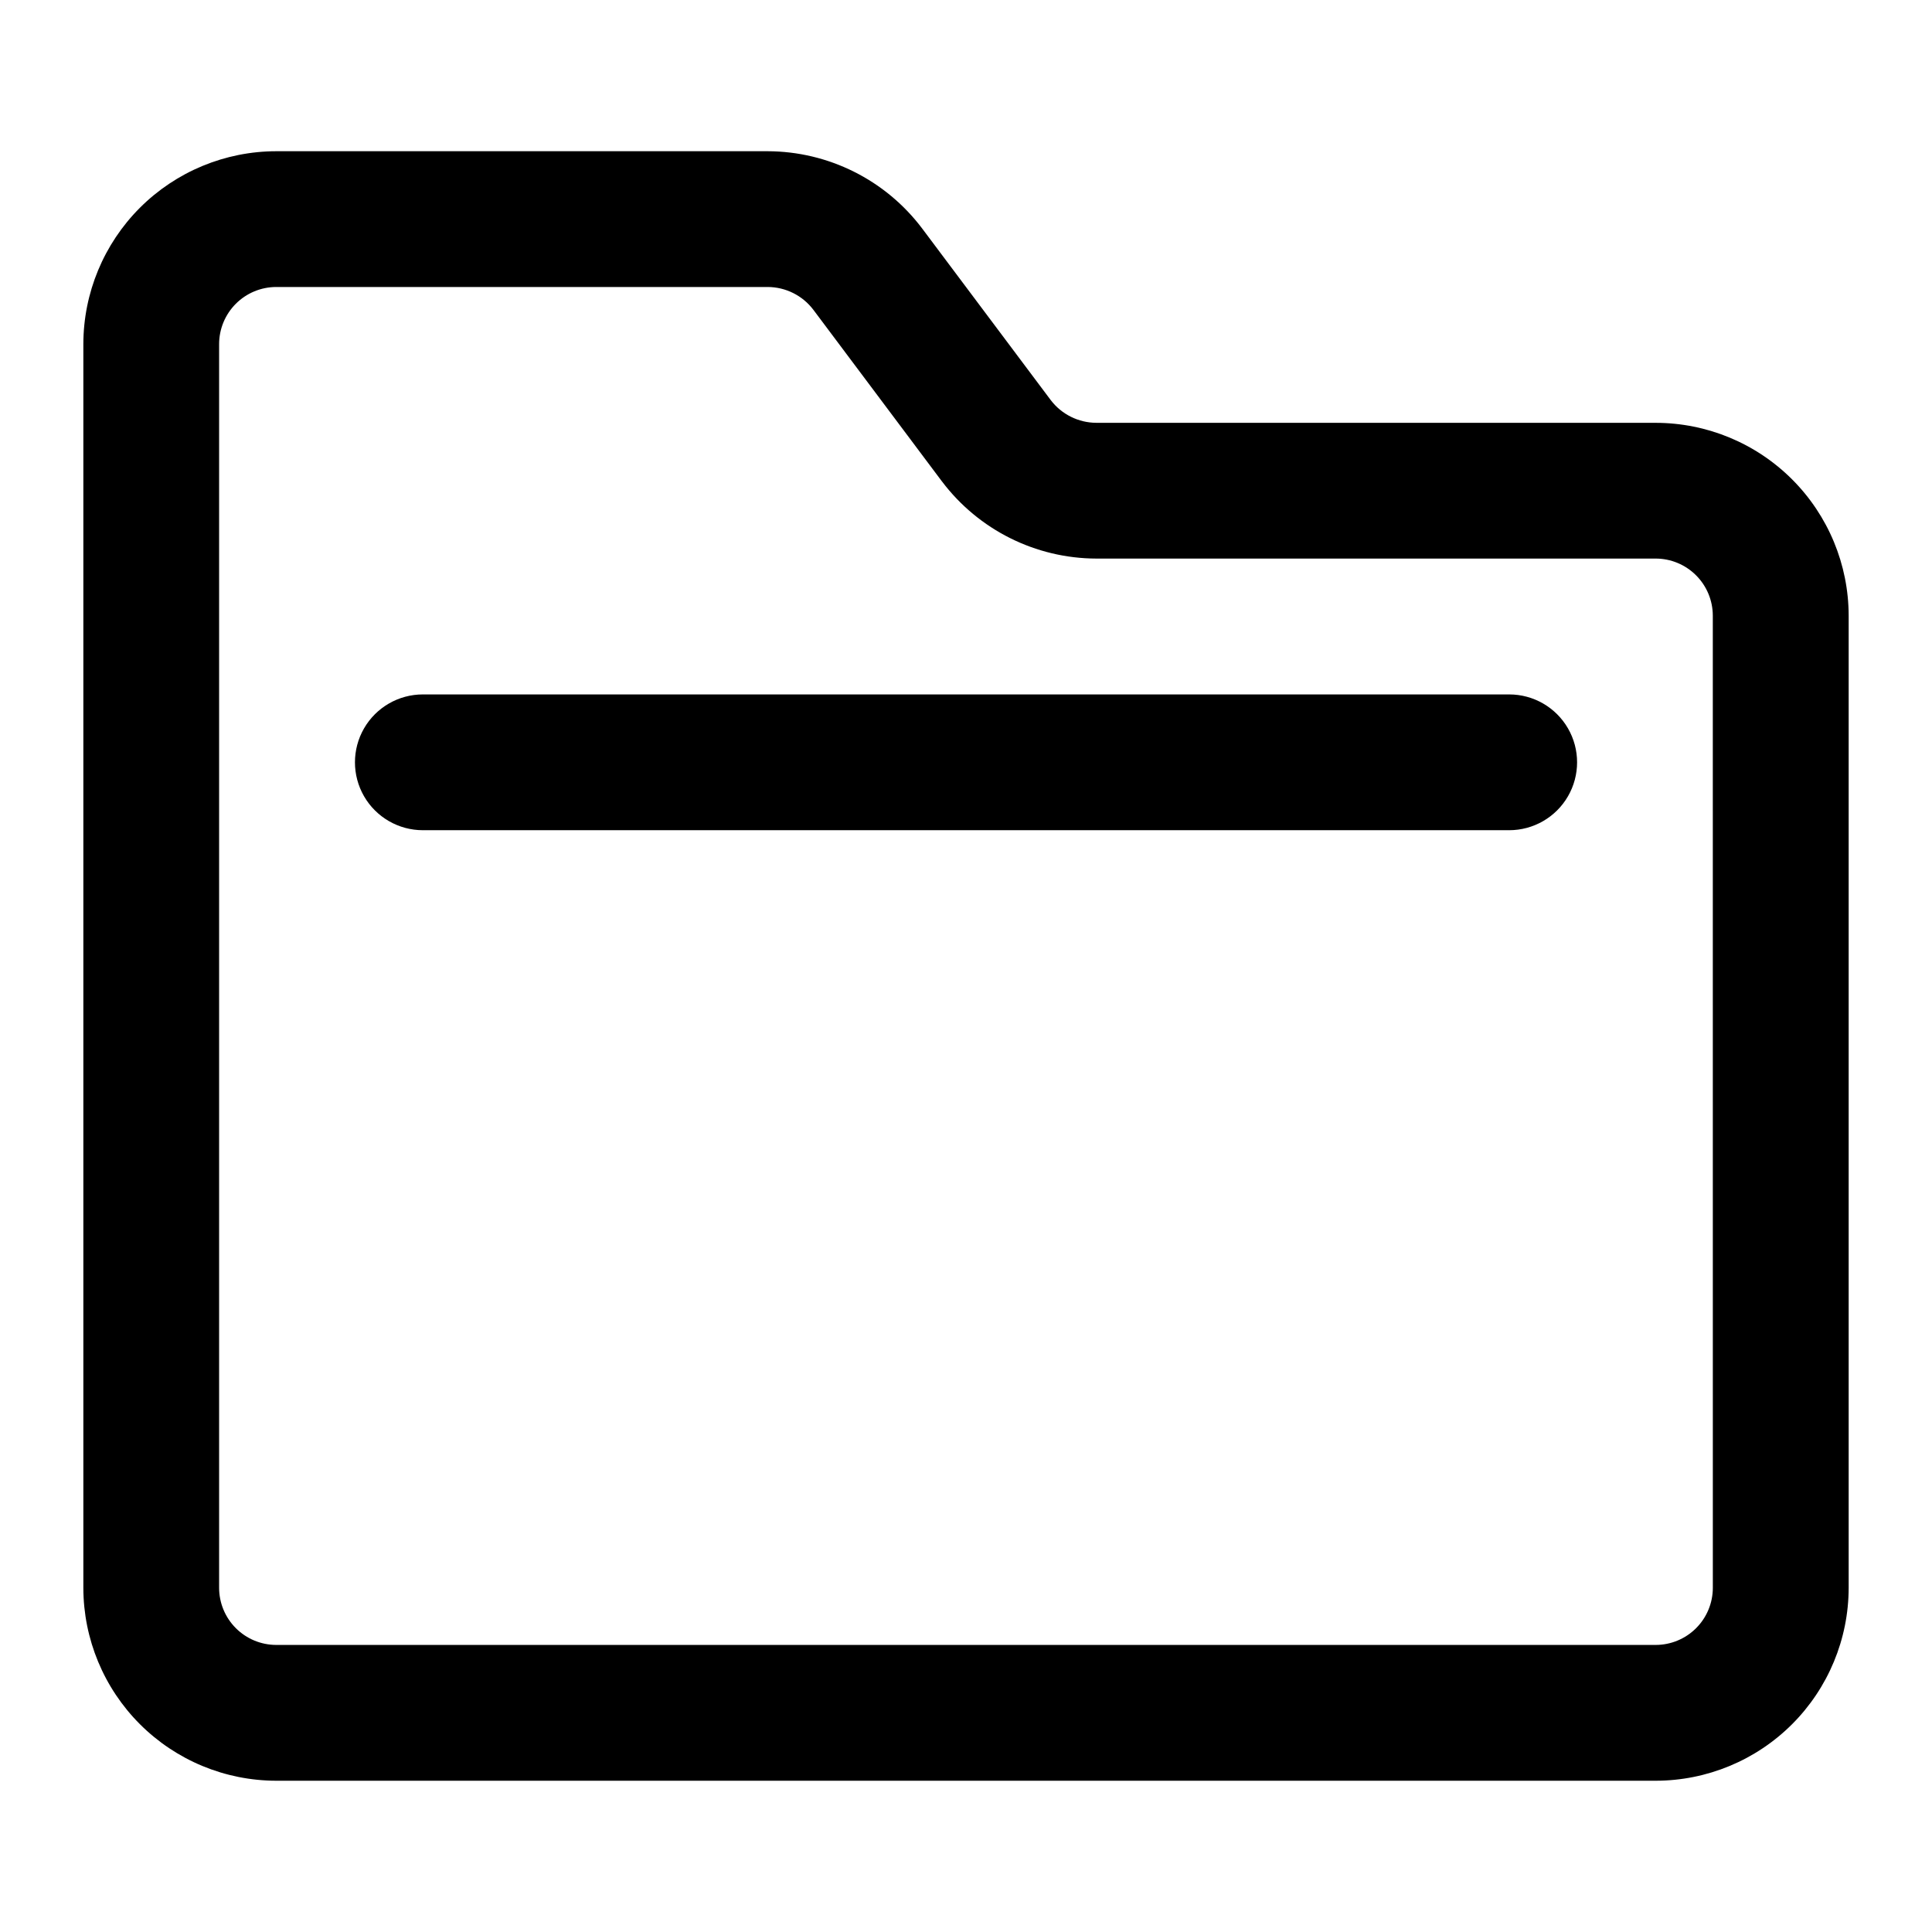
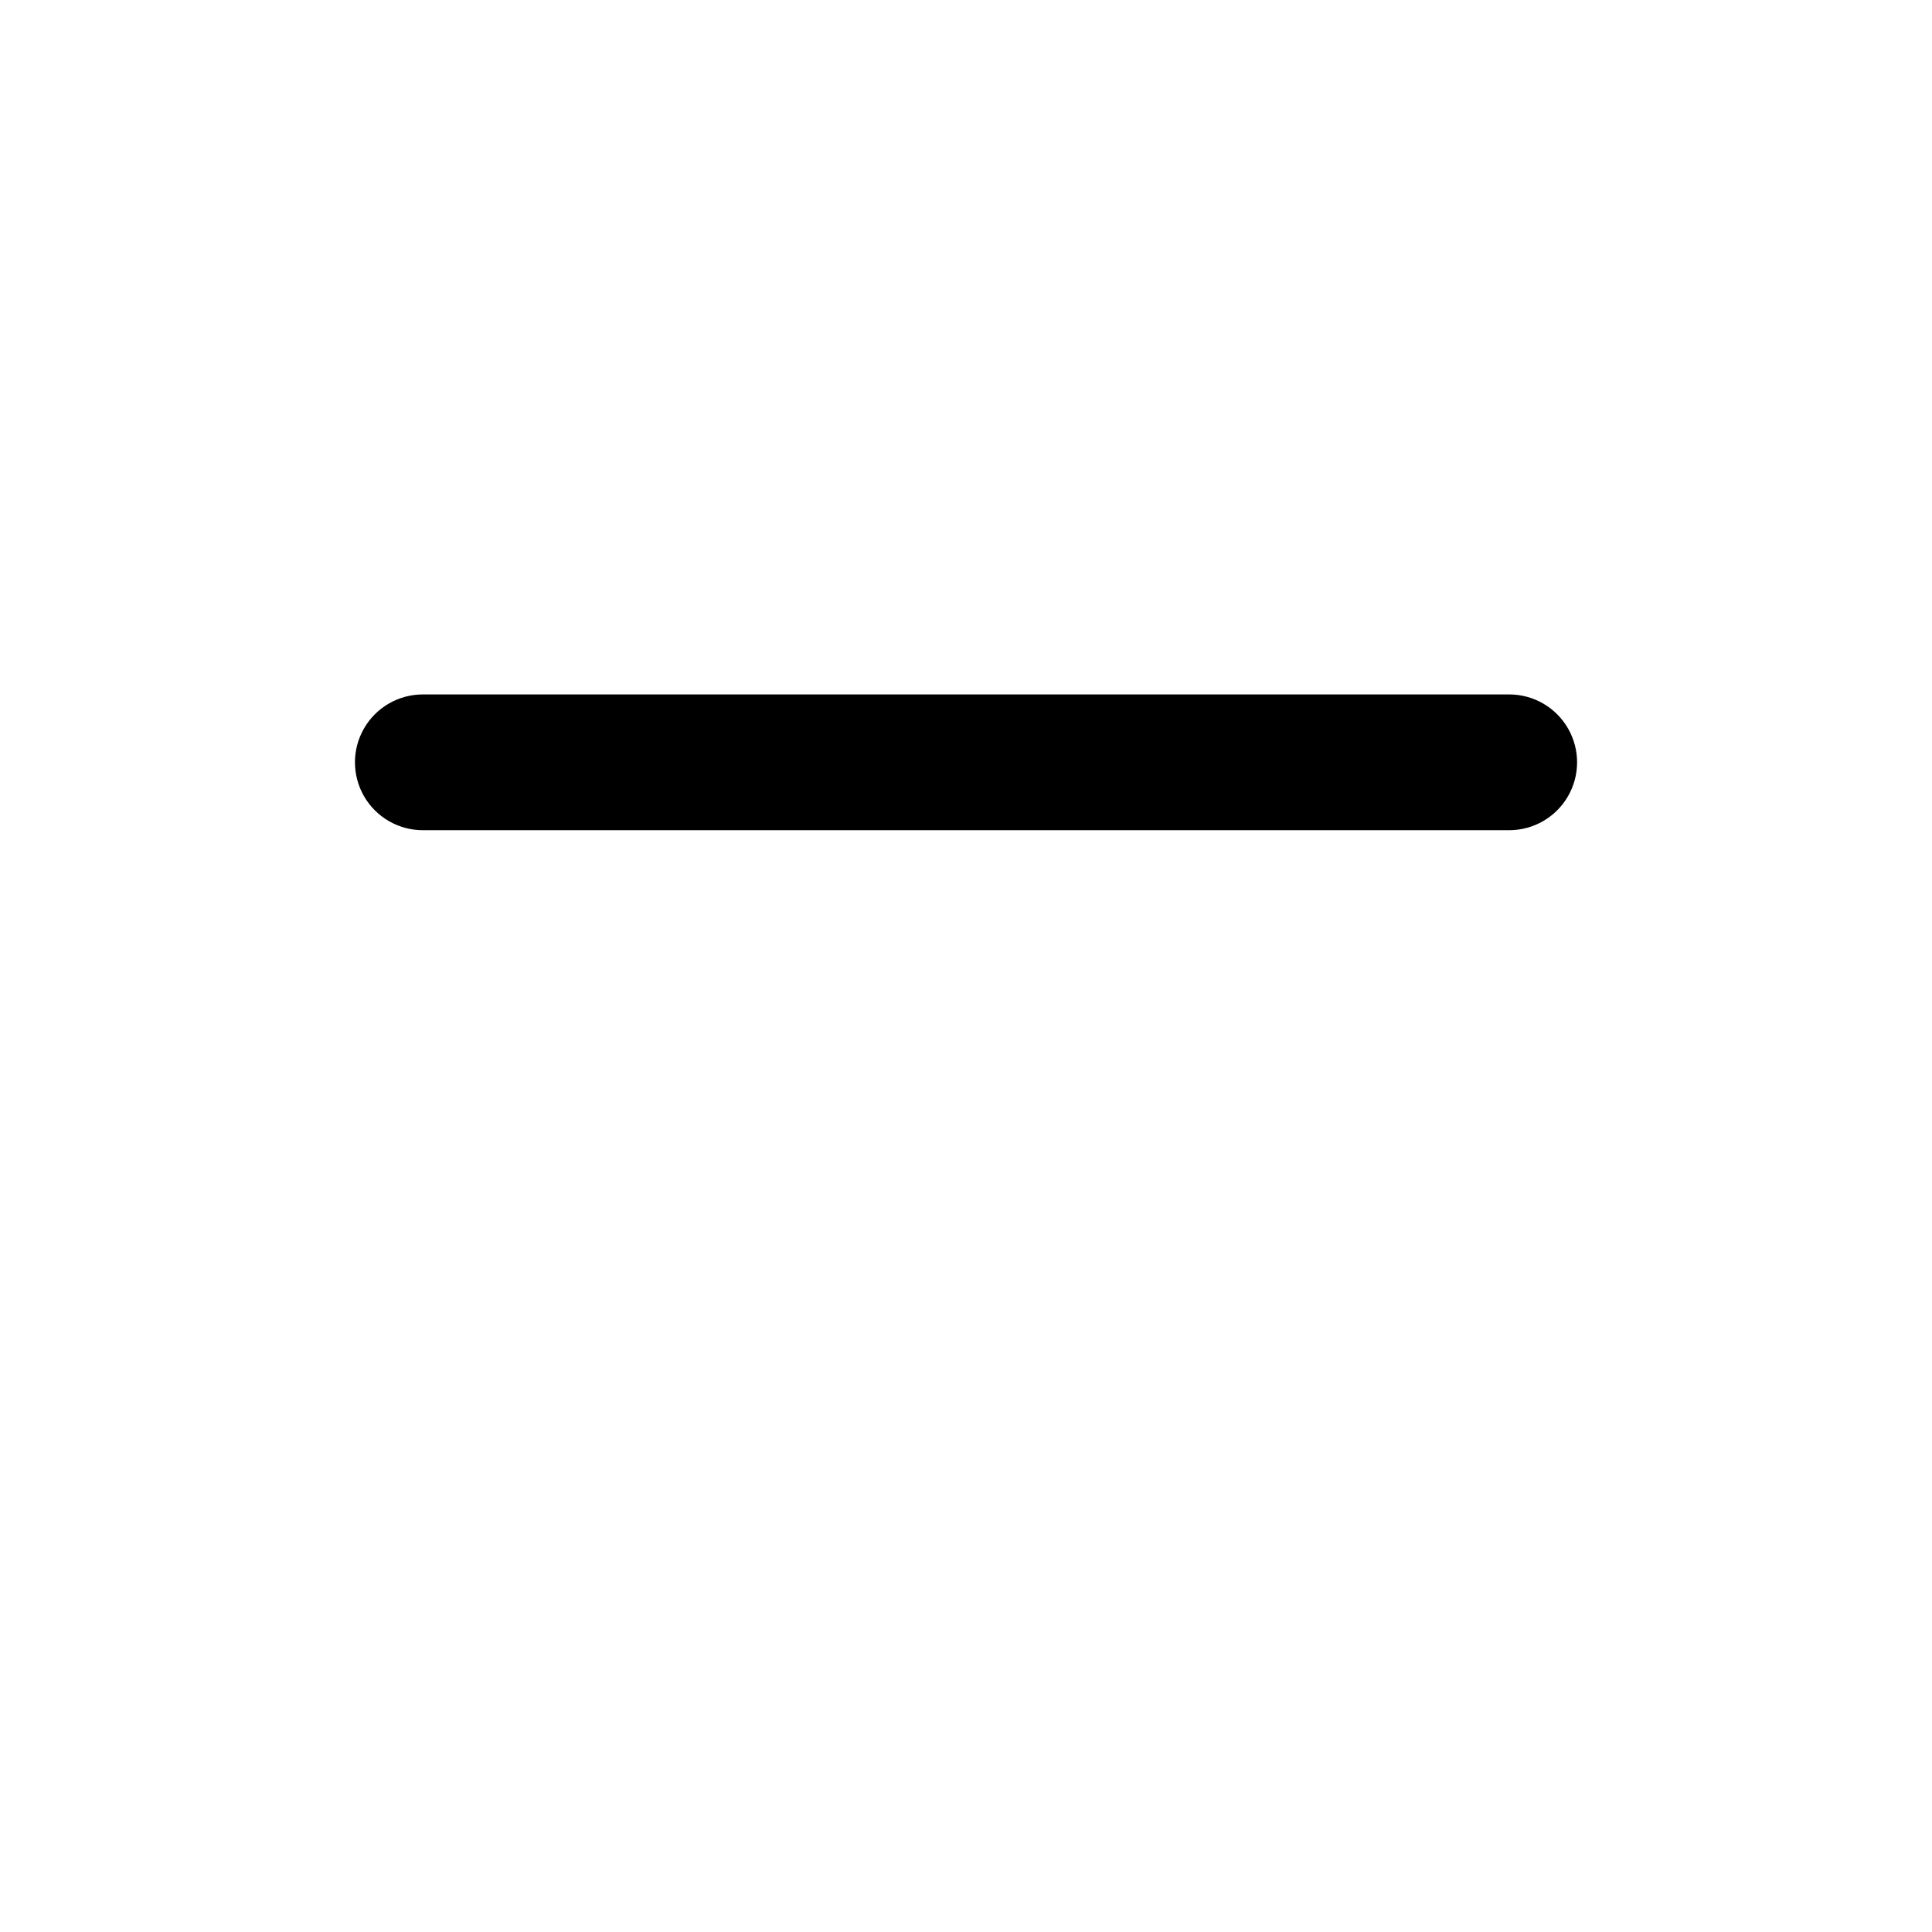
<svg xmlns="http://www.w3.org/2000/svg" fill="#000000" width="800px" height="800px" version="1.1" viewBox="144 144 512 512">
  <g>
-     <path d="m582.79 256.05h-148.23c-4.766-0.012-9.25-2.25-12.125-6.047l-34.082-45.488c-9.691-12.836-24.832-20.398-40.914-20.438h-130.23c-13.555 0.012-26.547 5.402-36.133 14.984-9.582 9.586-14.973 22.578-14.988 36.133v329.6c0.016 13.555 5.406 26.547 14.988 36.133 9.586 9.582 22.578 14.973 36.133 14.988h365.59c13.551-0.016 26.547-5.406 36.129-14.988 9.582-9.586 14.973-22.578 14.988-36.133v-257.62c-0.016-13.555-5.406-26.547-14.988-36.129-9.582-9.586-22.578-14.977-36.129-14.988zm15.129 308.74c-0.004 4.012-1.598 7.859-4.438 10.695-2.836 2.836-6.68 4.434-10.691 4.438h-365.59c-4.012-0.004-7.859-1.602-10.695-4.438-2.836-2.836-4.434-6.684-4.438-10.695v-329.6c0.004-4.012 1.602-7.859 4.438-10.695 2.836-2.836 6.684-4.434 10.695-4.438h130.23c4.762 0.012 9.25 2.246 12.125 6.047l34.078 45.488 0.004-0.004c9.691 12.84 24.828 20.402 40.914 20.441h148.23c4.012 0.004 7.856 1.602 10.691 4.438 2.84 2.836 4.434 6.684 4.438 10.695z" />
    <path d="m543.95 328.03h-287.89c-6.43 0-12.371 3.43-15.586 8.996-3.211 5.566-3.211 12.426 0 17.992 3.215 5.566 9.156 8.996 15.586 8.996h287.89c6.426 0 12.367-3.43 15.582-8.996s3.215-12.426 0-17.992c-3.215-5.566-9.156-8.996-15.582-8.996z" />
  </g>
</svg>